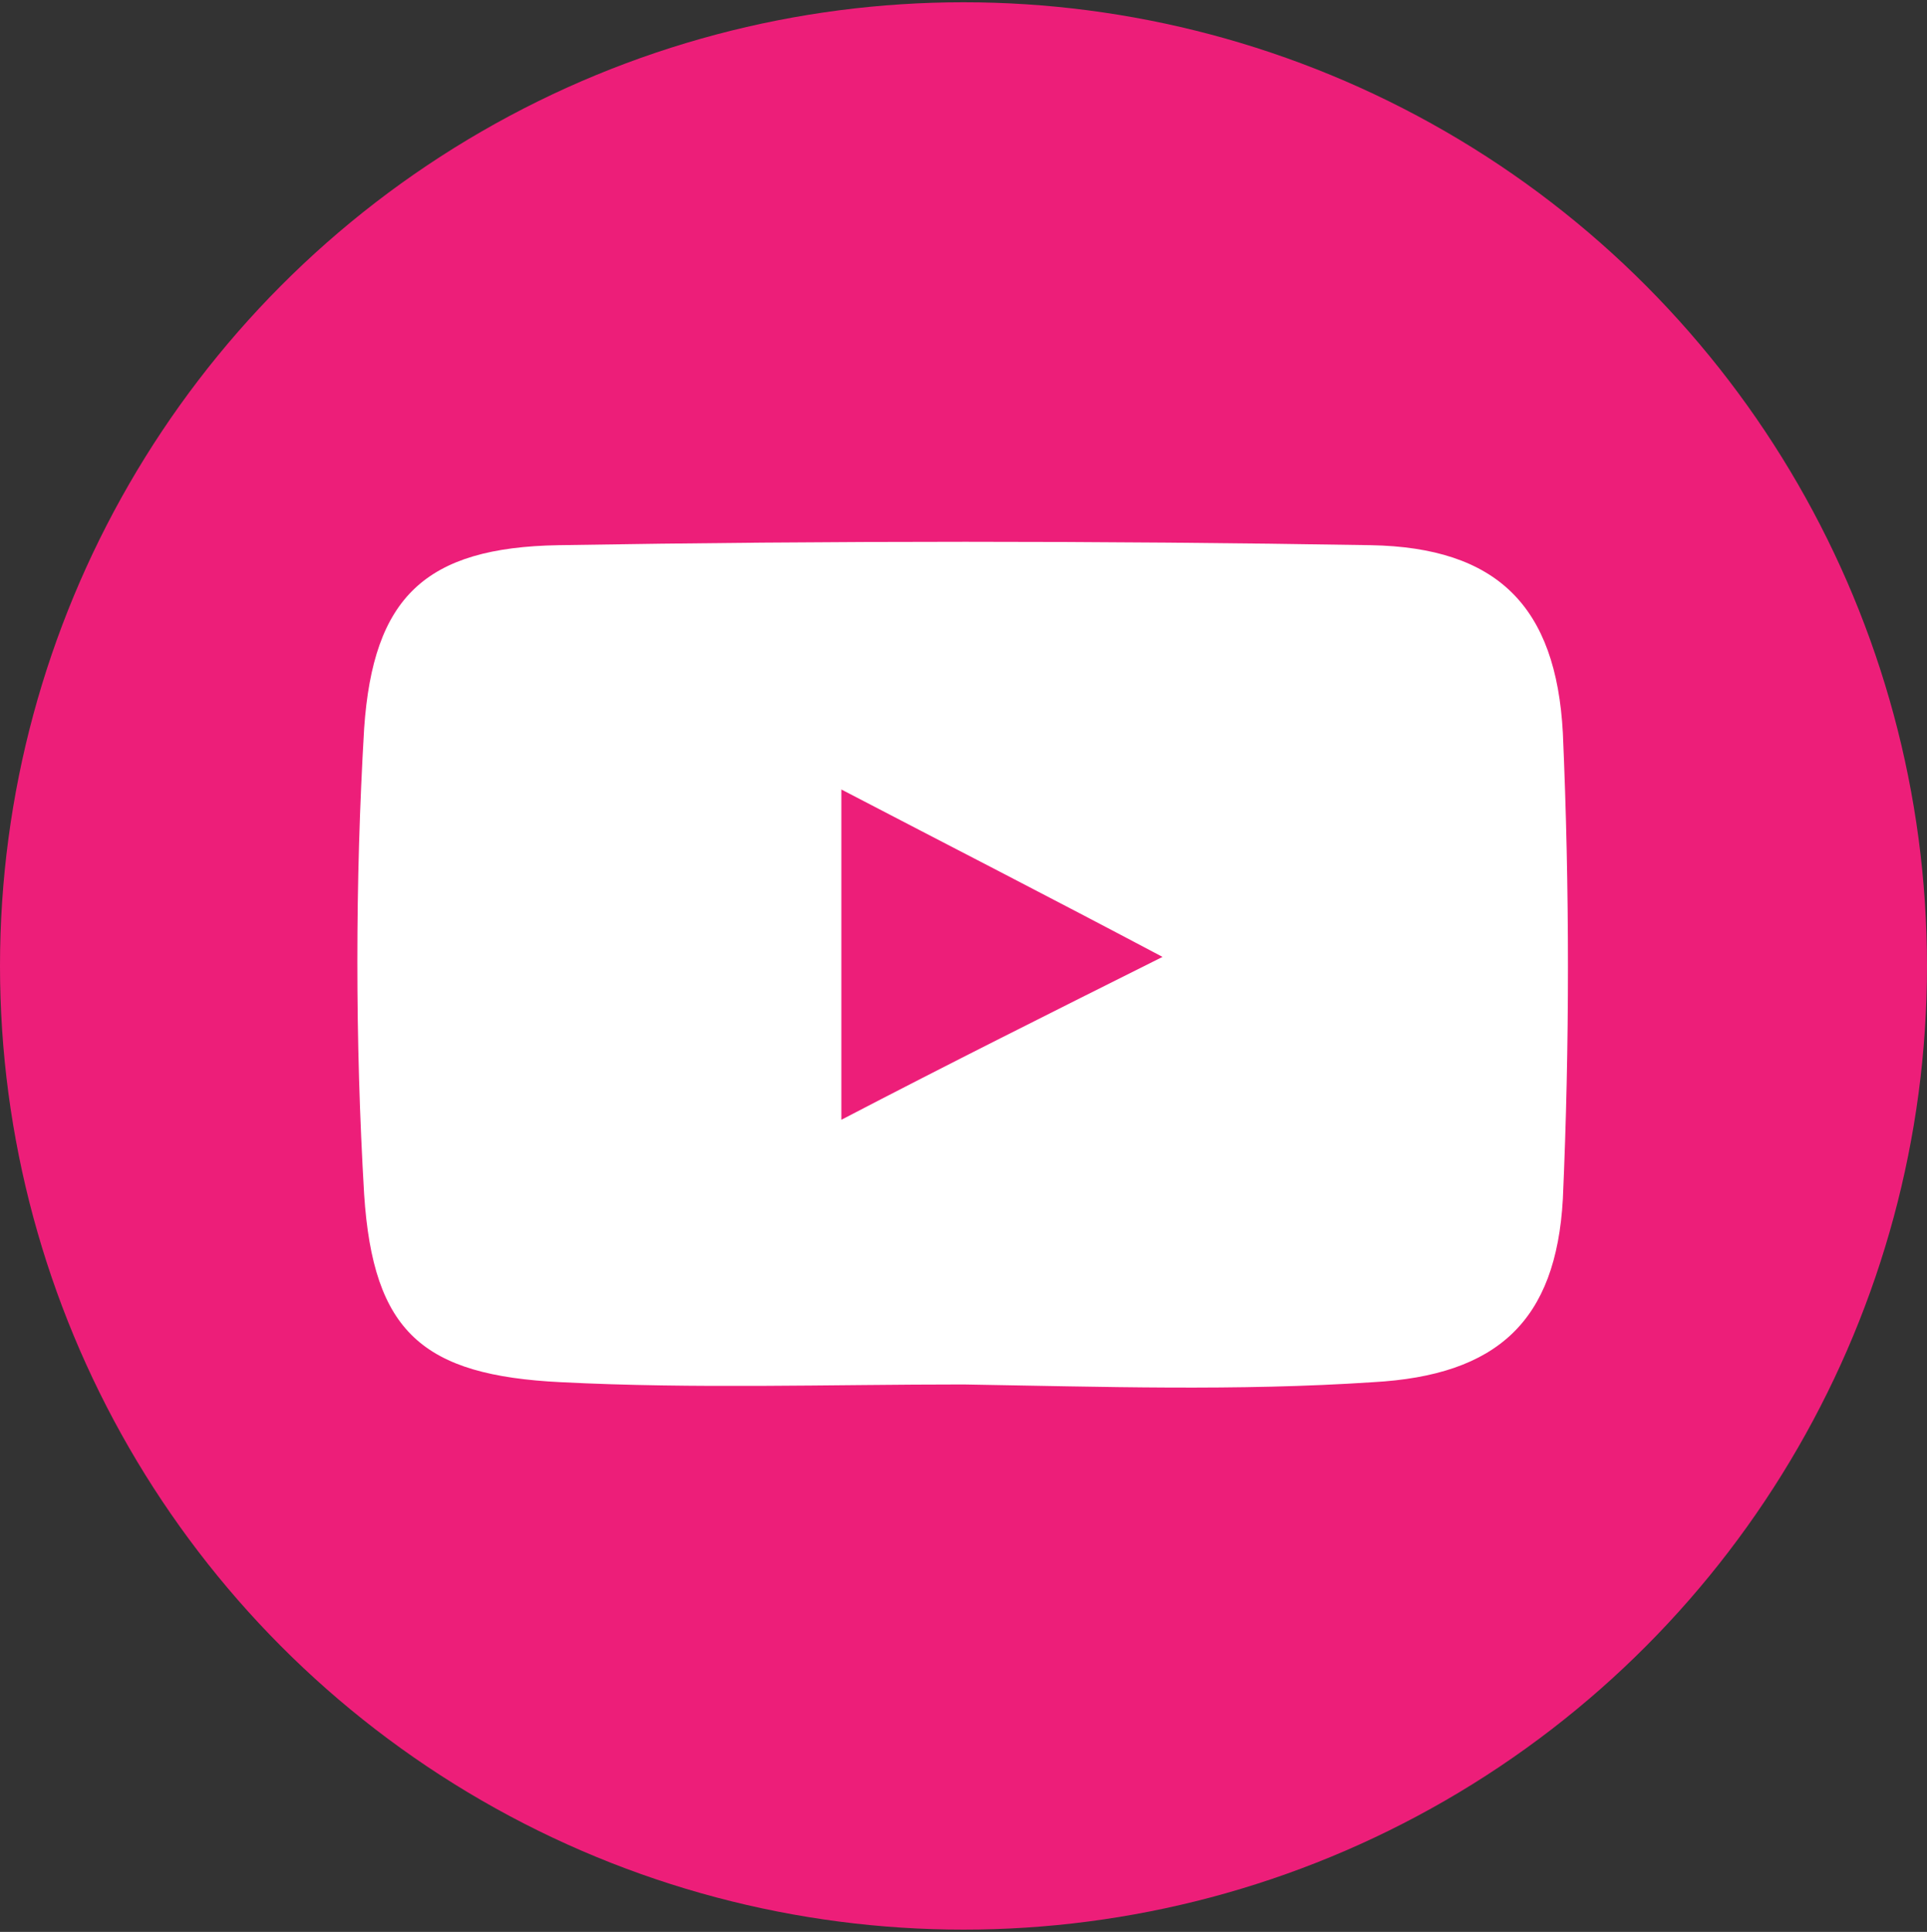
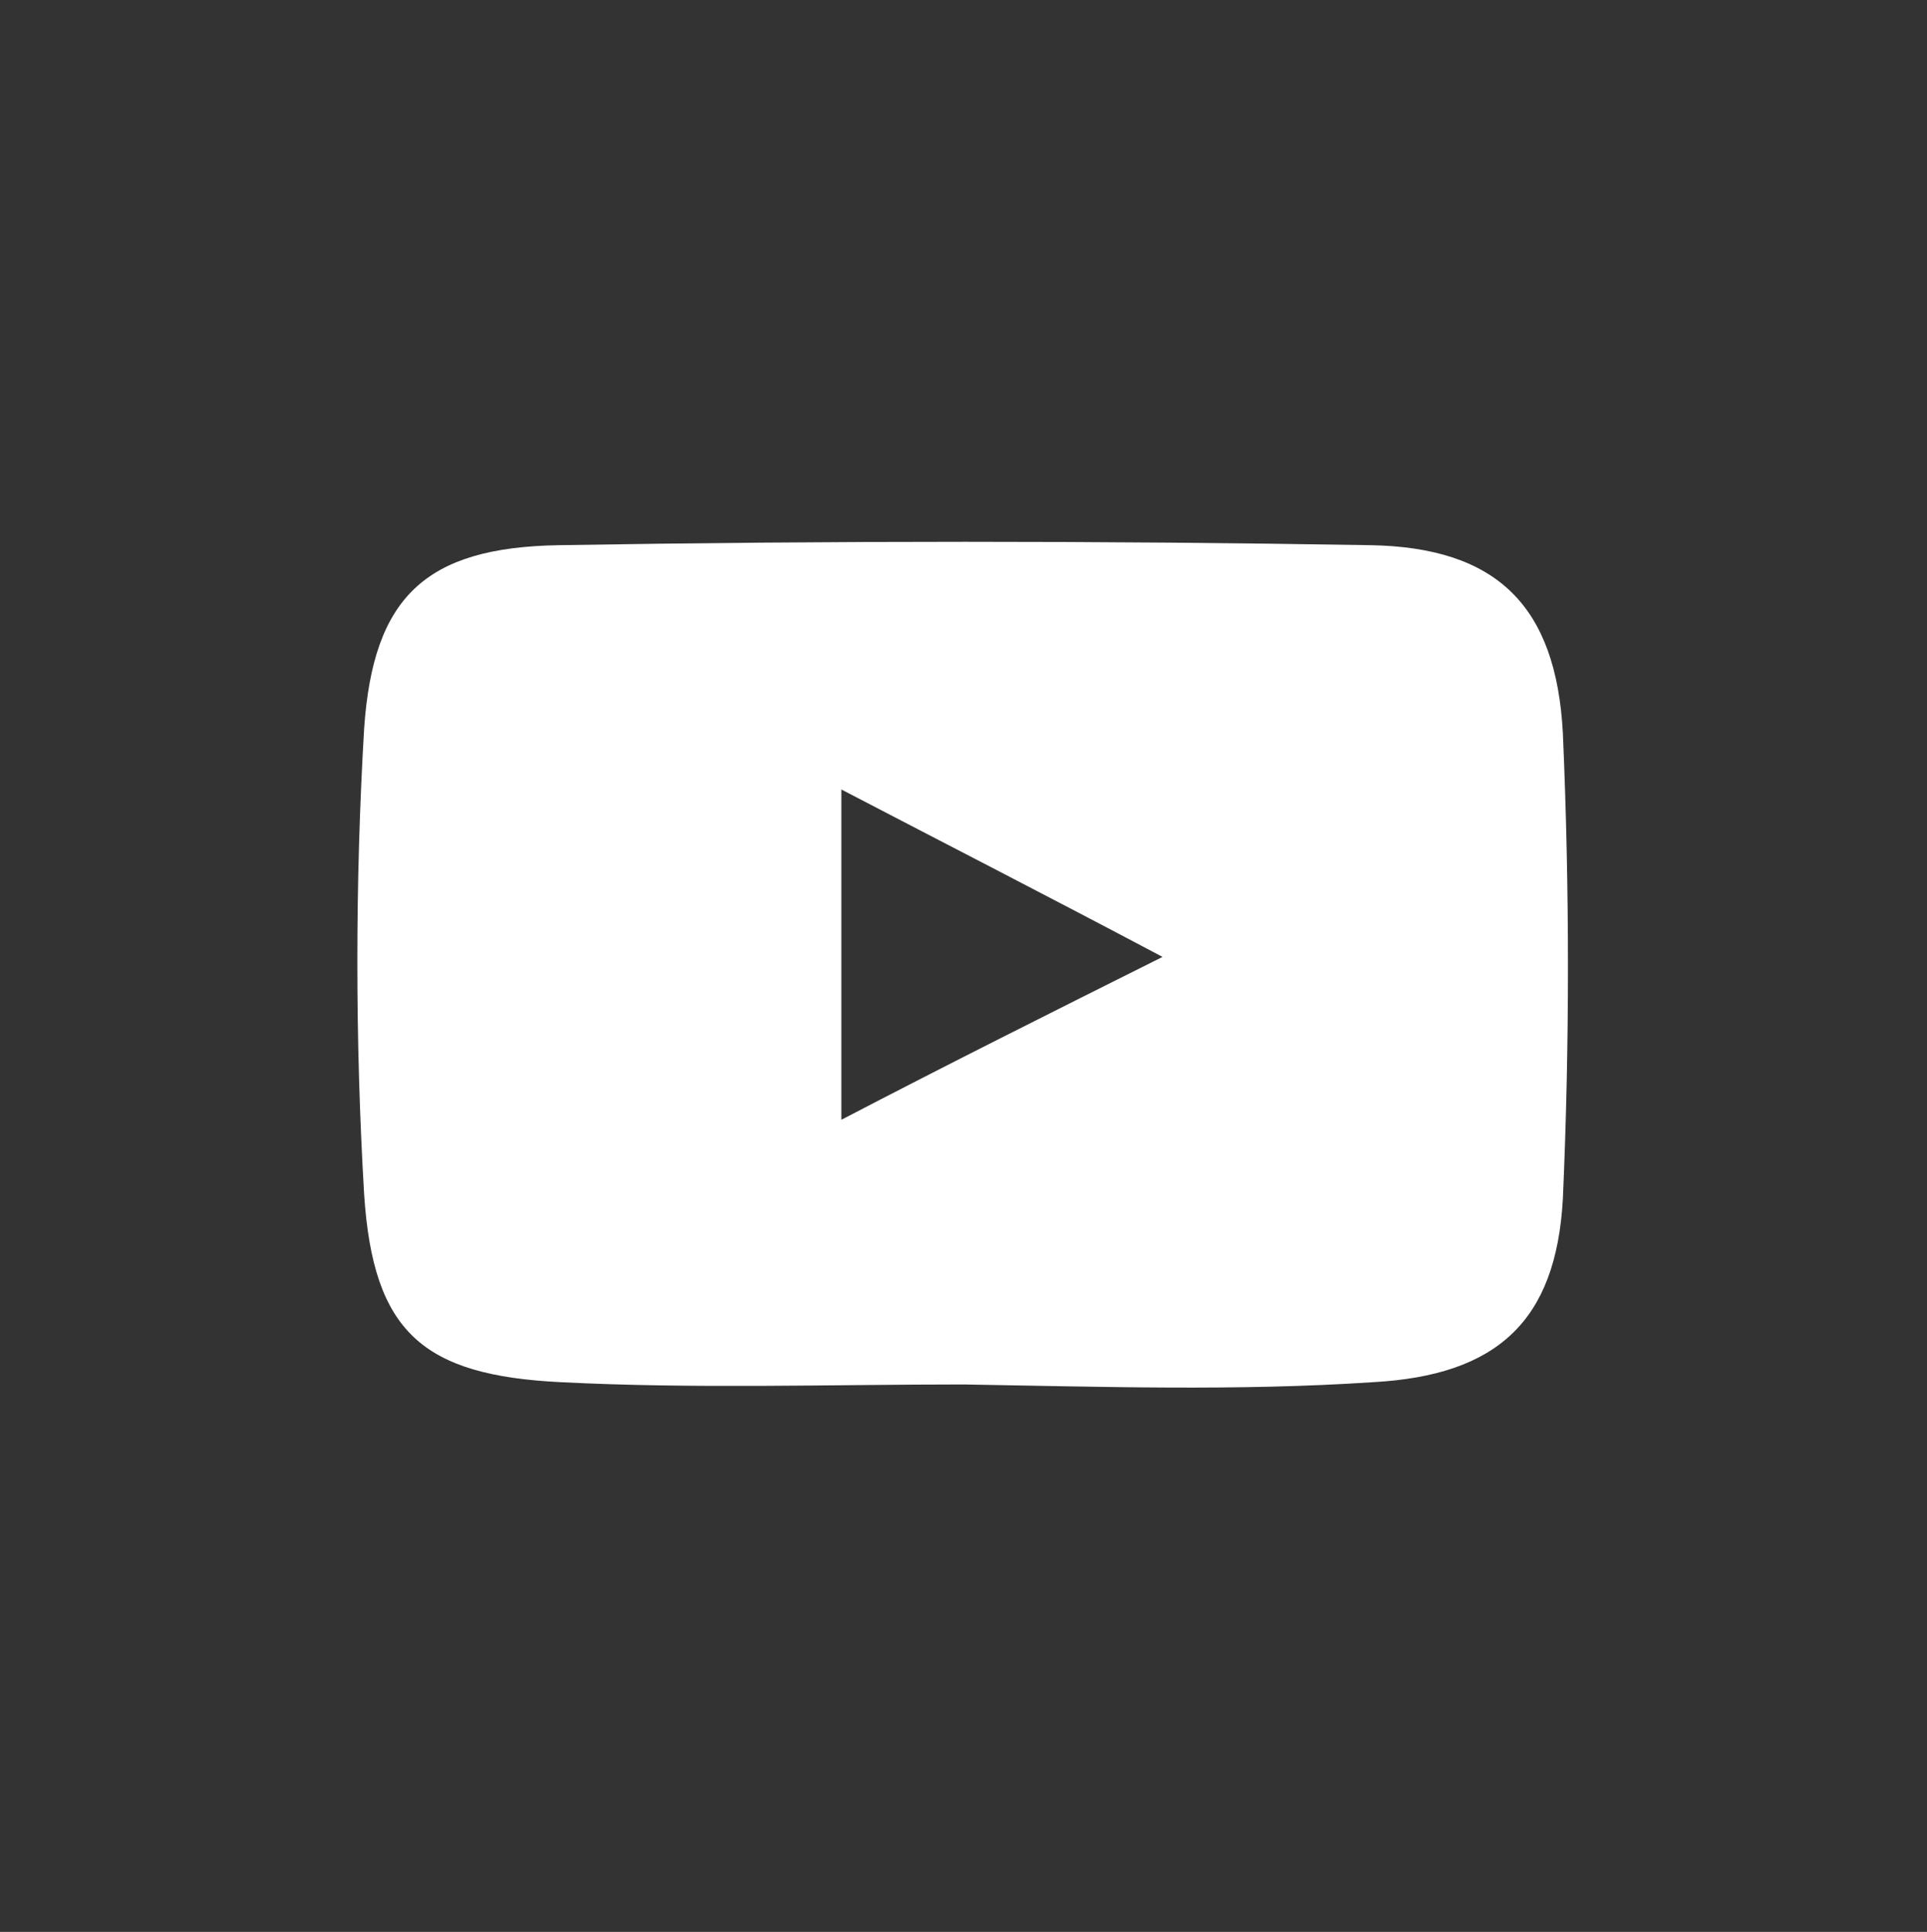
<svg xmlns="http://www.w3.org/2000/svg" version="1.1" id="Capa_1" x="0px" y="0px" viewBox="-254 378.5 85.2 85.4" style="enable-background:new -254 378.5 85.2 85.4;" xml:space="preserve">
  <rect x="-254" y="378.5" width="85.2" height="85.4" fill="#333333" stroke="none" />
  <style type="text/css">
	.st0{fill:#ED1E79;}
	.st1{fill:#FFFFFF;}
</style>
  <g id="XMLID_1_">
-     <circle id="XMLID_749_" class="st0" cx="-211.4" cy="421.2" r="42.6" />
    <path id="XMLID_741_" class="st1" d="M-211.4,439.7c-5.9,0-11.9,0.2-17.8-0.1c-6.1-0.3-8.3-2.2-8.7-8.3c-0.4-6.8-0.4-13.8,0-20.6   c0.4-5.8,2.7-8,8.6-8.1c12-0.2,24-0.2,35.9,0c5.6,0.1,8.2,2.7,8.5,8.3c0.3,6.9,0.3,13.8,0,20.6c-0.3,5.4-2.9,7.8-8.4,8.1   C-199.3,440-205.3,439.8-211.4,439.7C-211.4,439.8-211.4,439.8-211.4,439.7z M-216.8,428c4.8-2.5,9.2-4.7,14.2-7.2   c-5.1-2.7-9.4-4.9-14.2-7.4C-216.8,418.4-216.8,422.9-216.8,428z" />
  </g>
</svg>